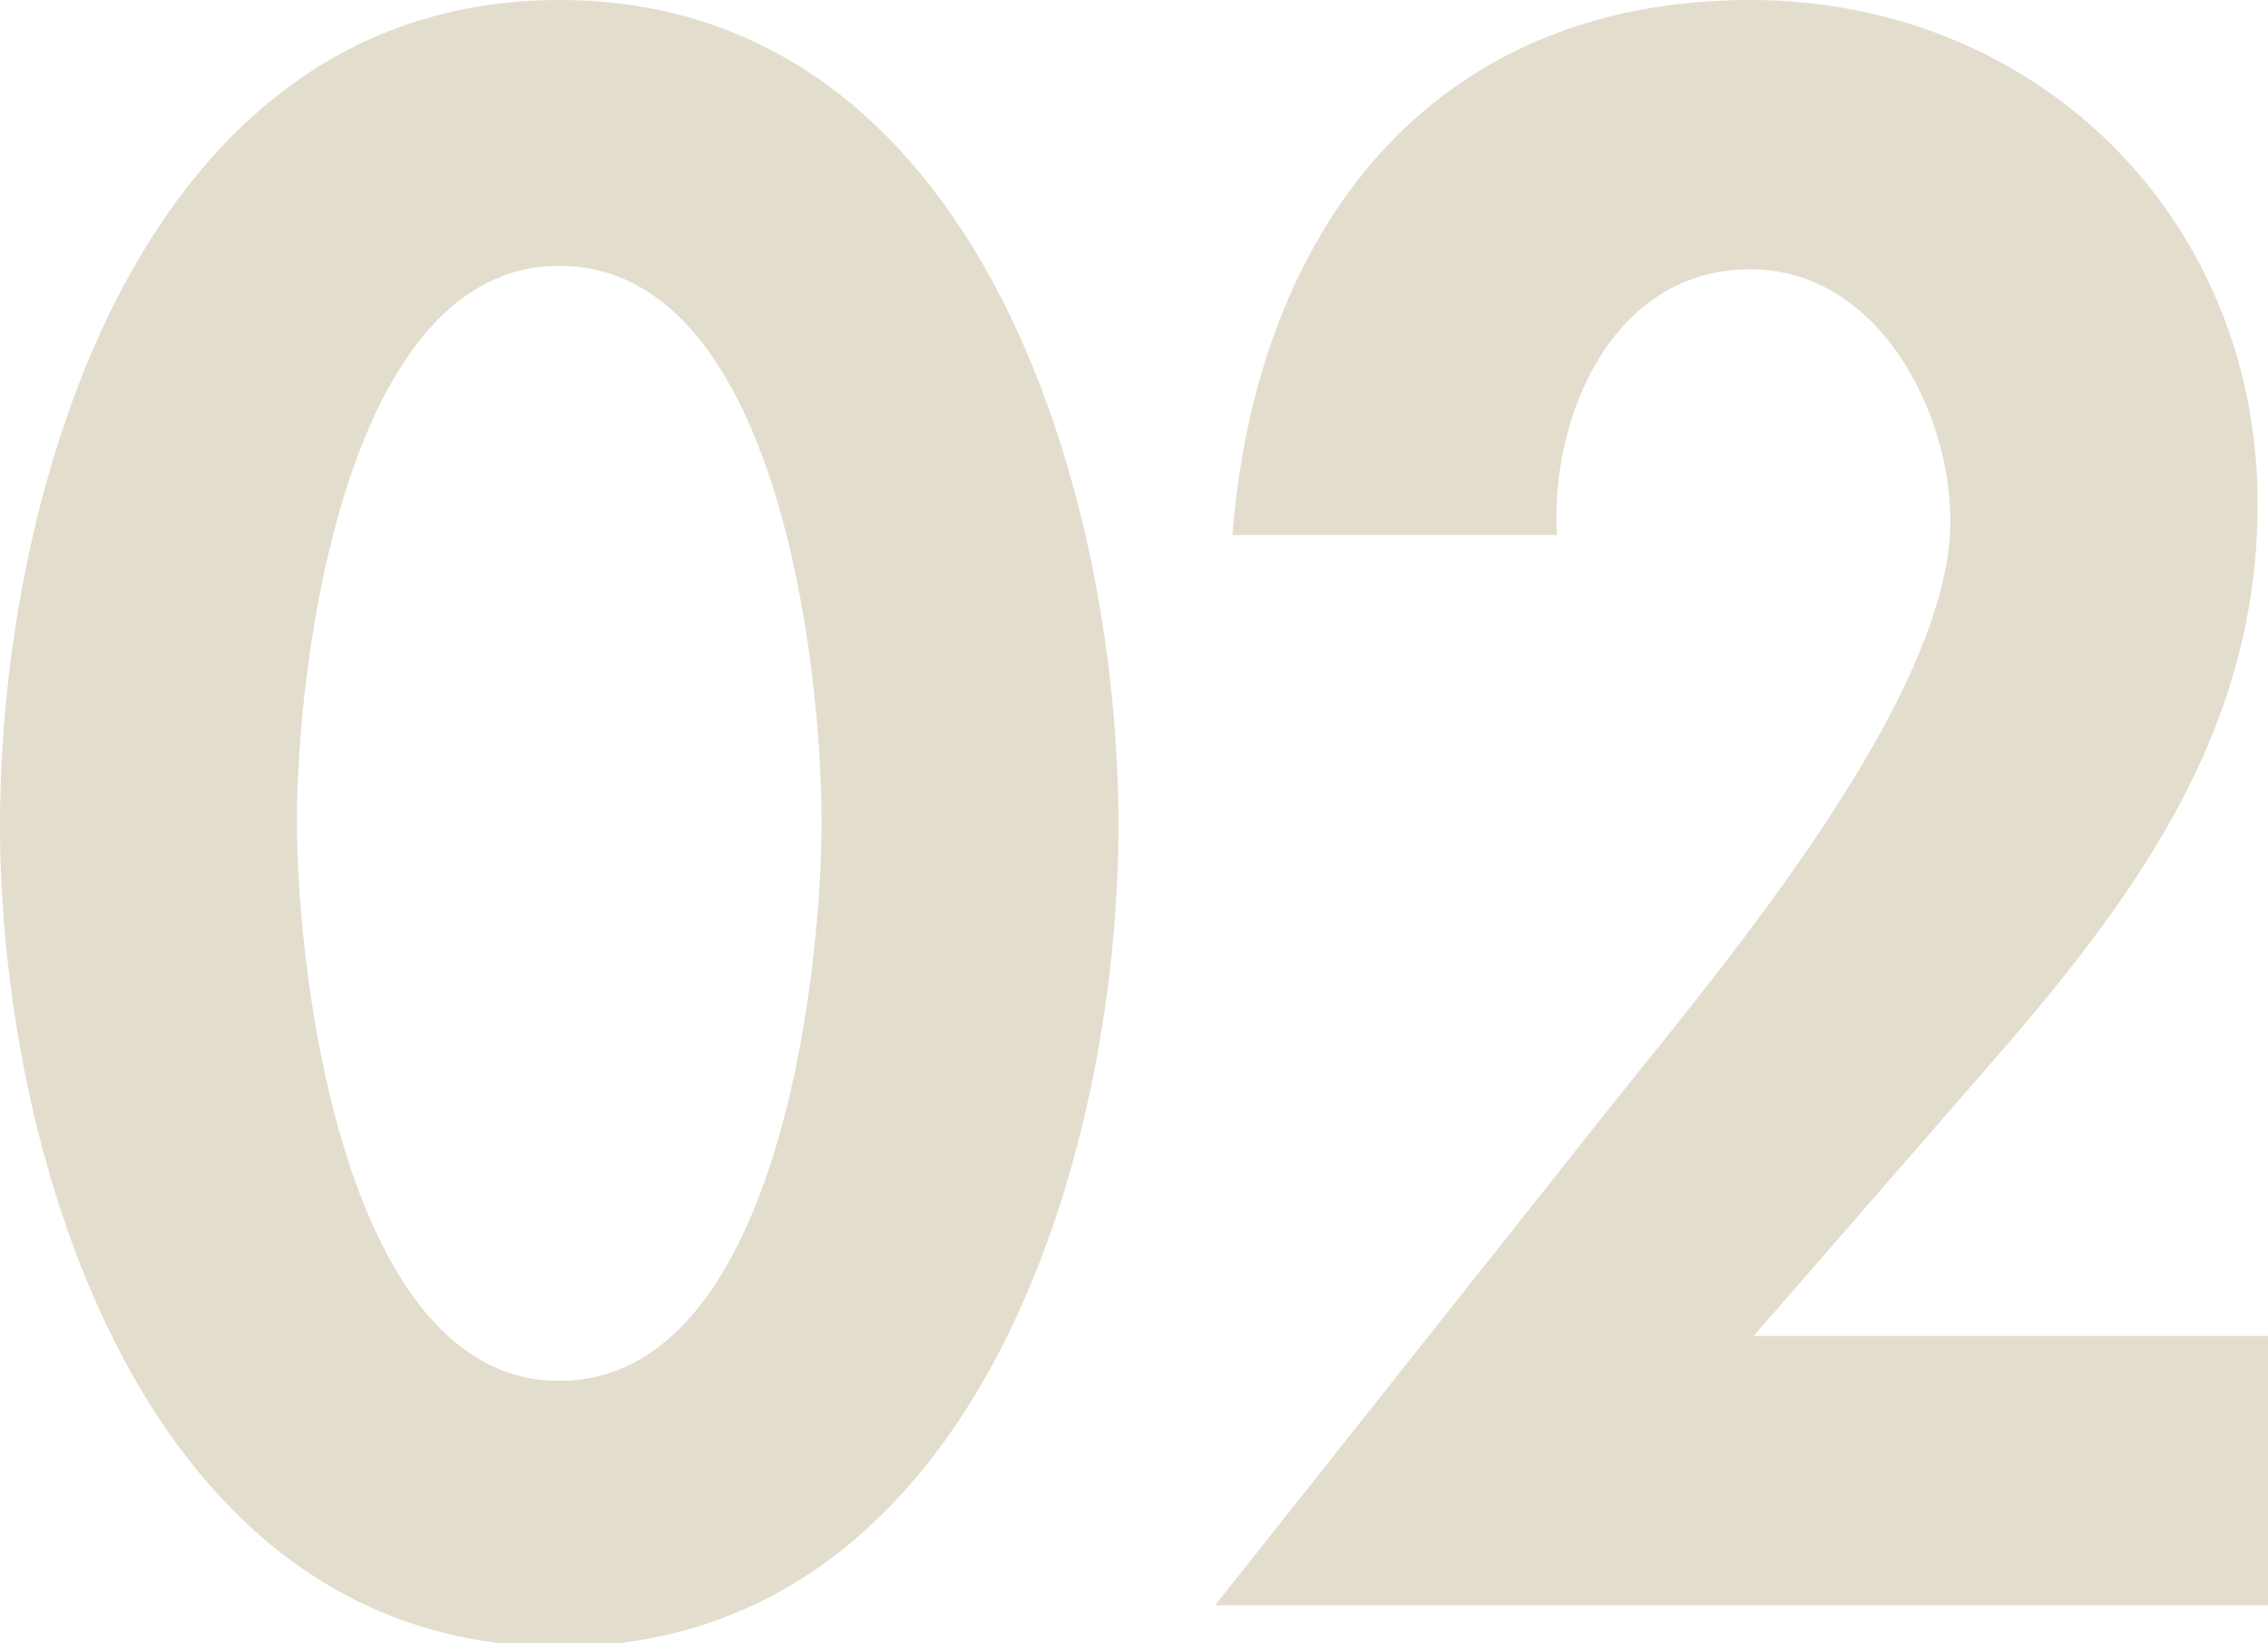
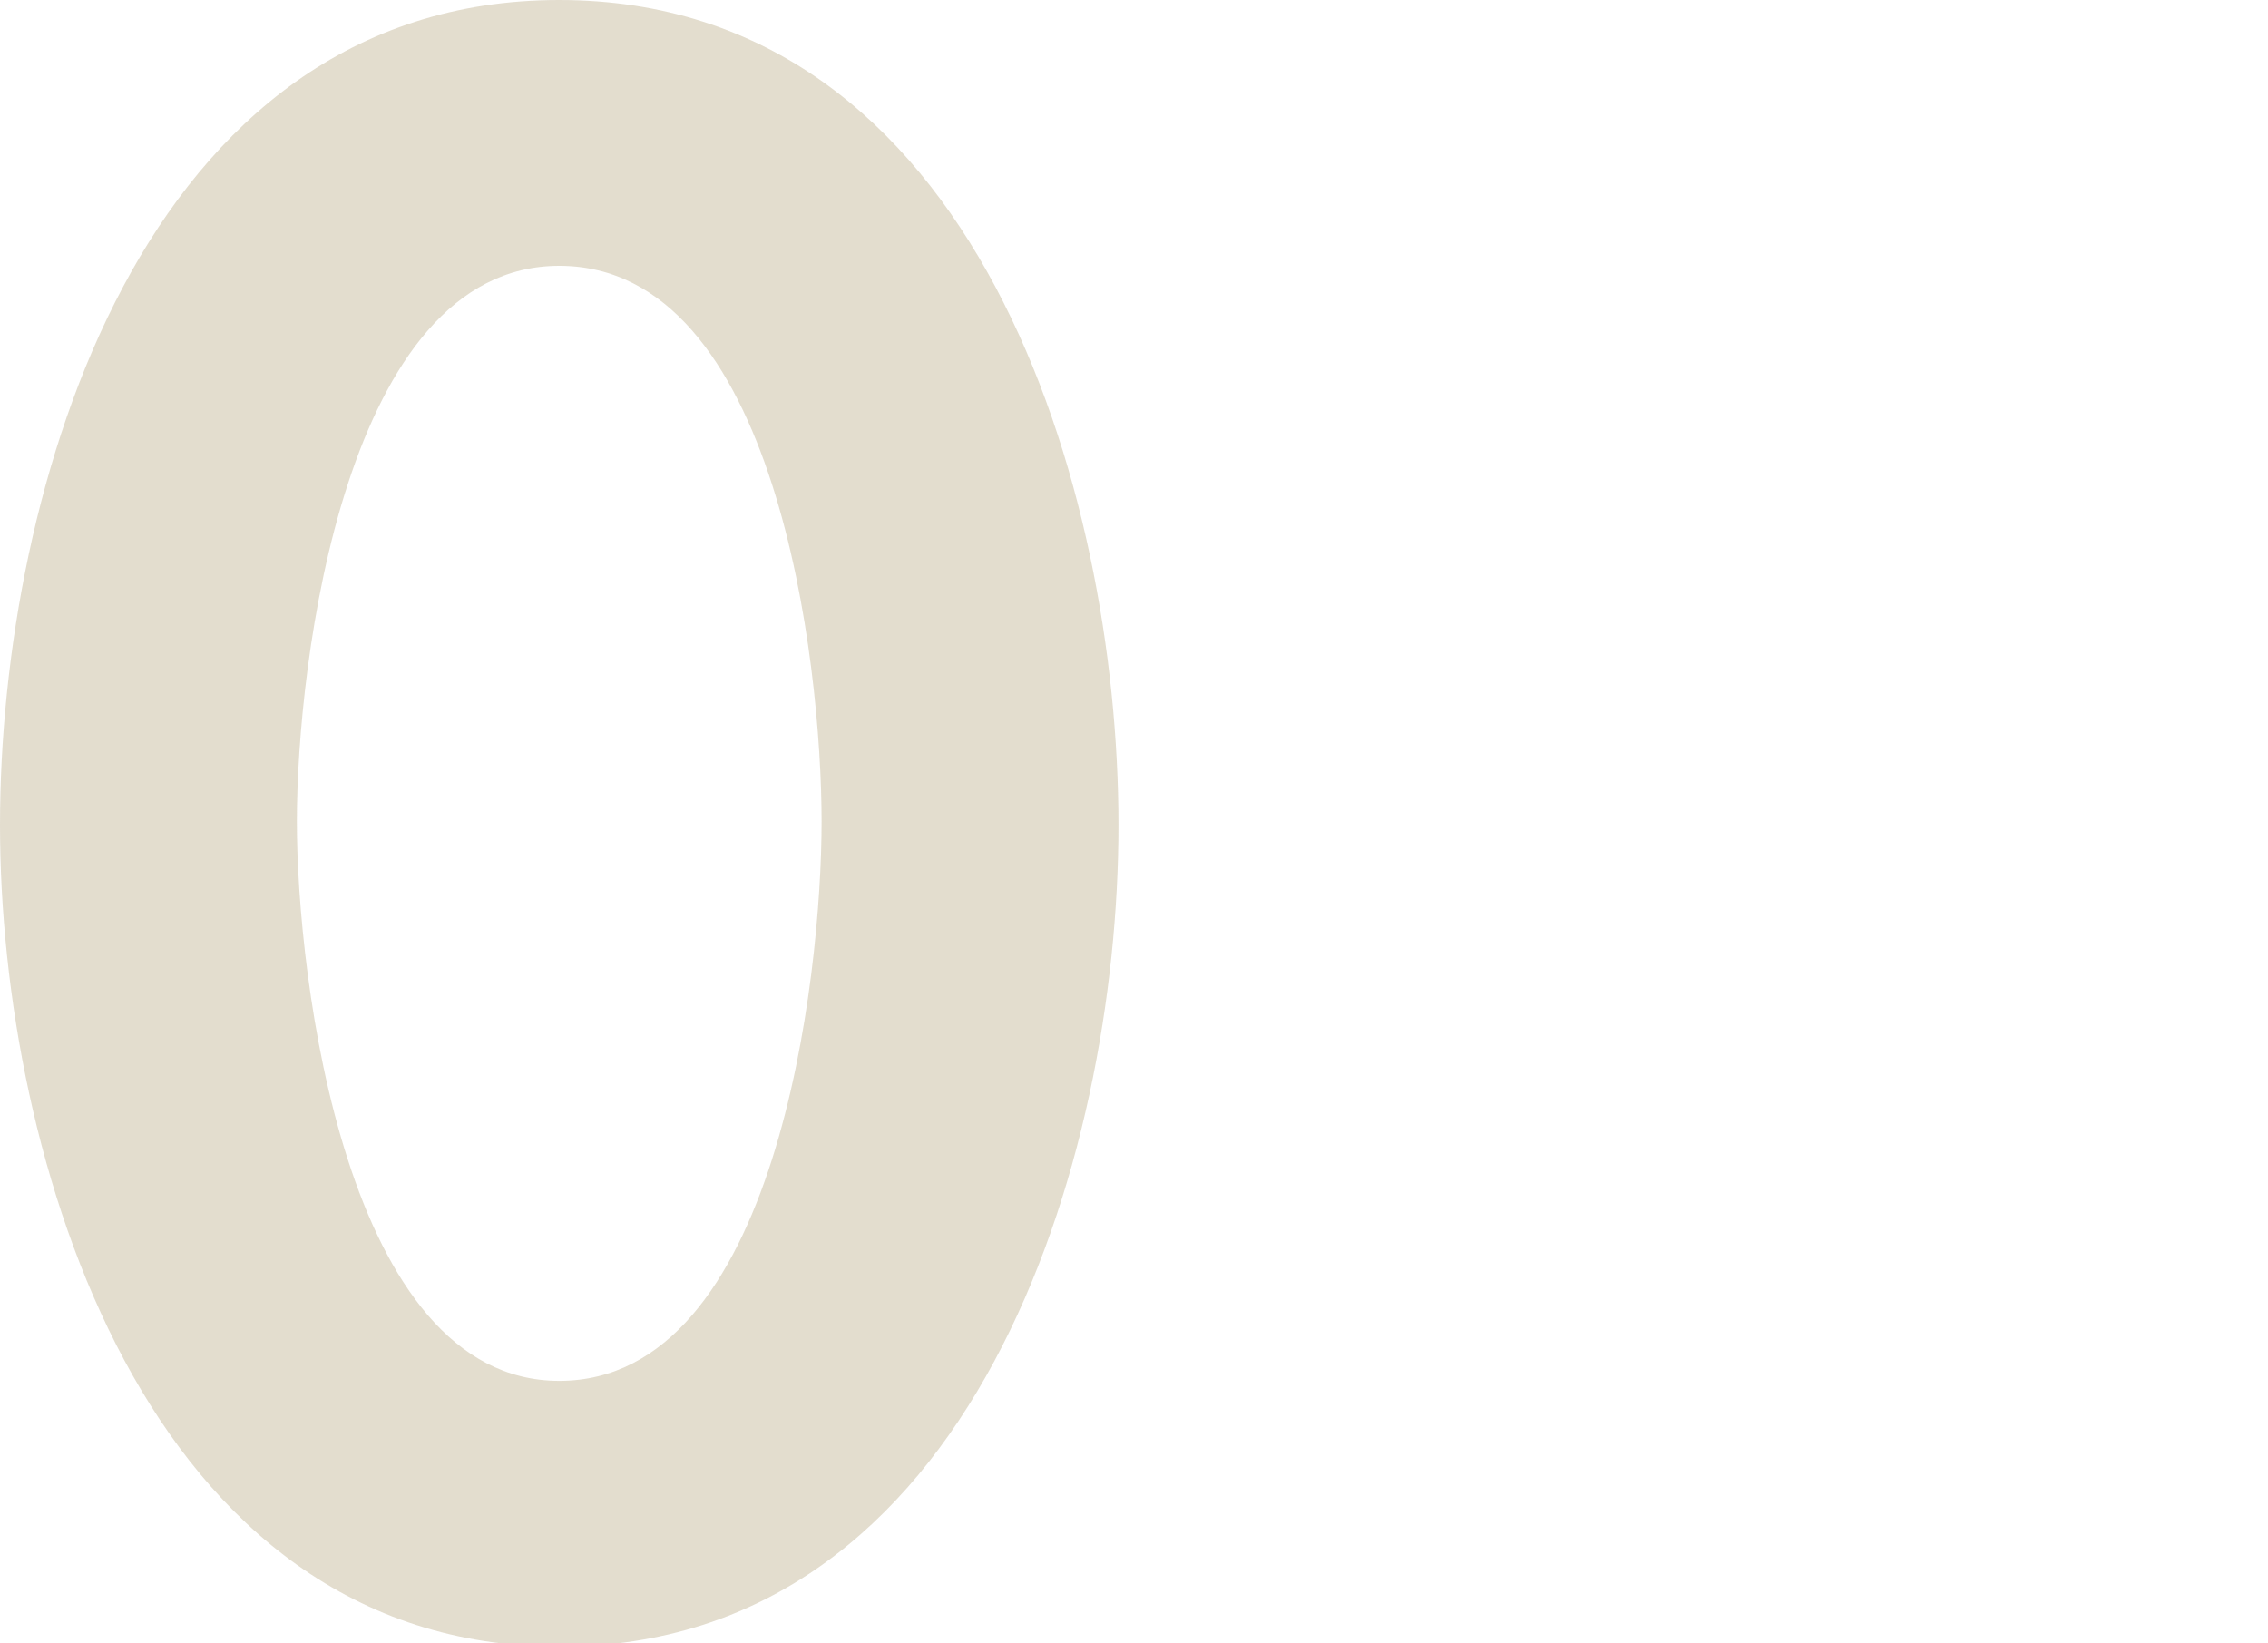
<svg xmlns="http://www.w3.org/2000/svg" version="1.1" id="レイヤー_1" x="0px" y="0px" width="65.7px" height="47.6px" viewBox="0 0 65.7 47.6" style="enable-background:new 0 0 65.7 47.6;" xml:space="preserve">
  <style type="text/css">
	.st0{opacity:0.3;}
	.st1{fill:#A18D5C;}
</style>
  <g class="st0">
    <g>
      <path class="st1" d="M32.4,23.9c0,9.7-4.2,23.8-16.2,23.8S0,33.5,0,23.9C0,14.2,4.1,0,16.2,0S32.4,14.2,32.4,23.9z M8.6,23.8    C8.6,28.3,10,40,16.2,40c6.3,0,7.6-11.7,7.6-16.2c0-4.6-1.3-16.1-7.6-16.1C10,7.7,8.6,19.2,8.6,23.8z" />
-       <path class="st1" d="M65.7,38.8v7.7H35.2l11.5-14.5c3.2-4,9.8-11.8,9.8-16.9c0-3.2-2.1-7.3-5.8-7.3c-4,0-5.8,4.3-5.6,7.7h-9.4    C36.4,6.7,41.4,0,50.7,0C59,0,65.4,6.3,65.4,14.6c0,6.7-3.7,11.6-7.9,16.4l-6.7,7.7H65.7z" />
    </g>
  </g>
</svg>